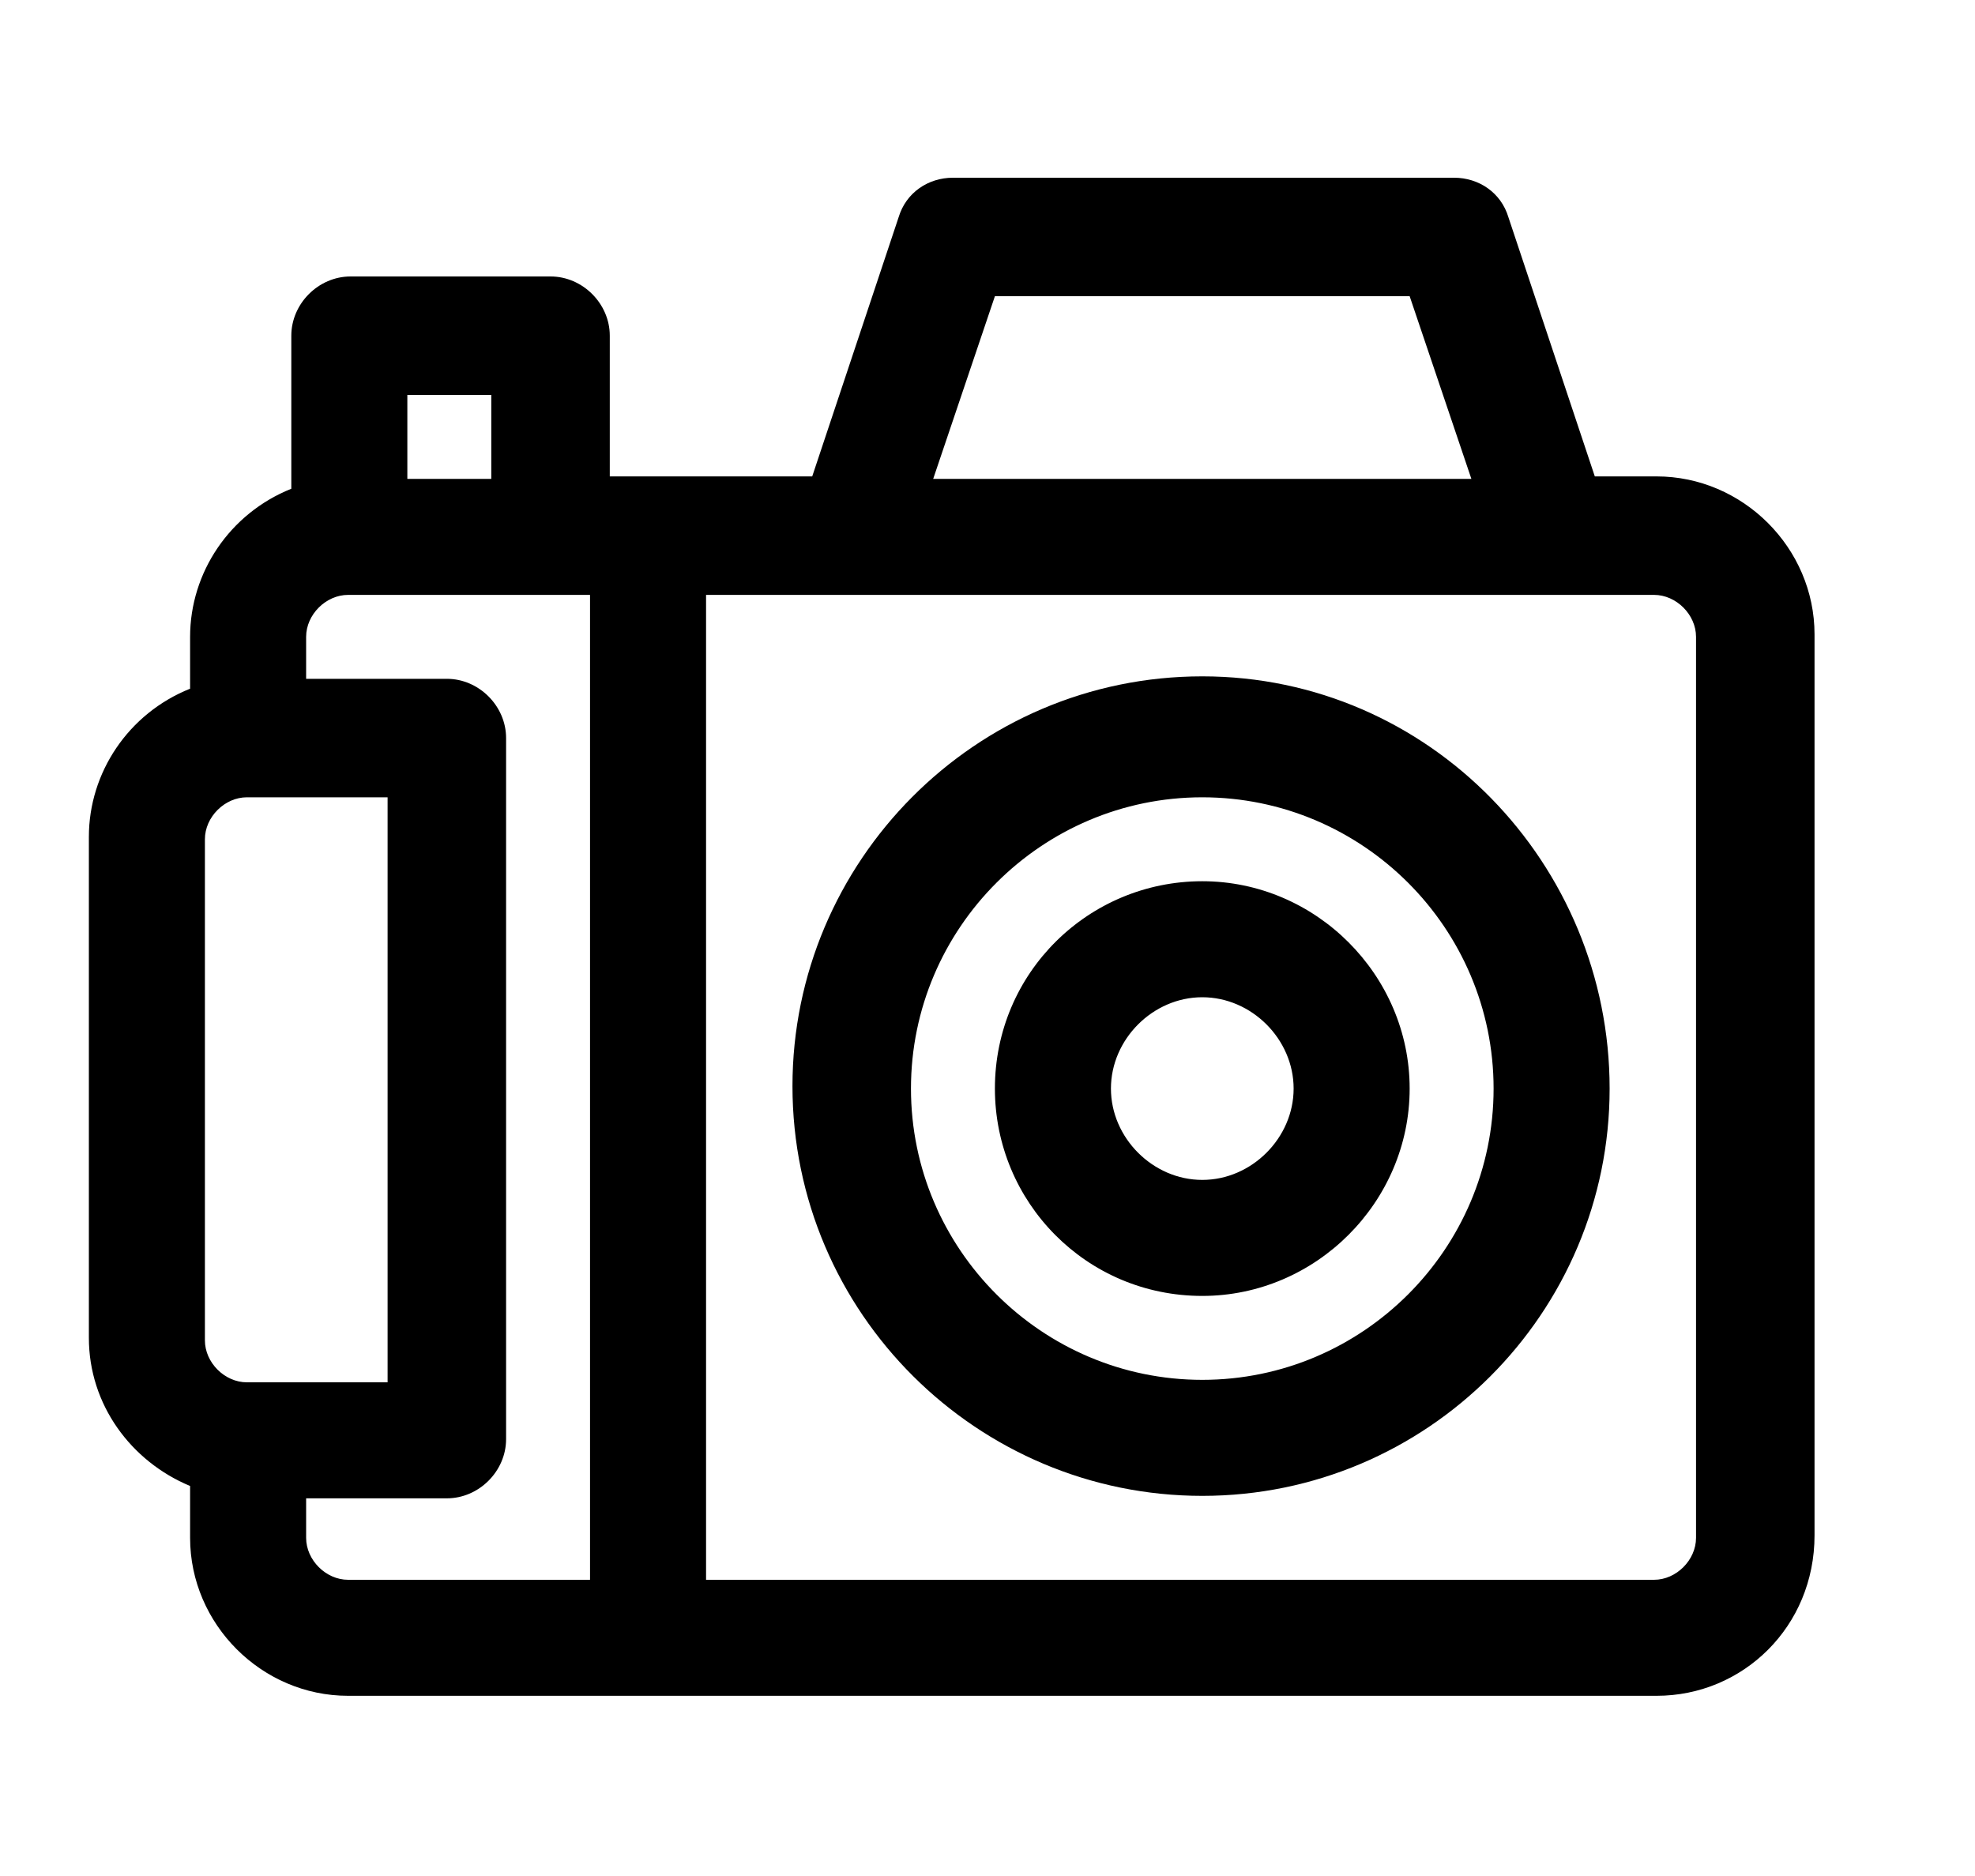
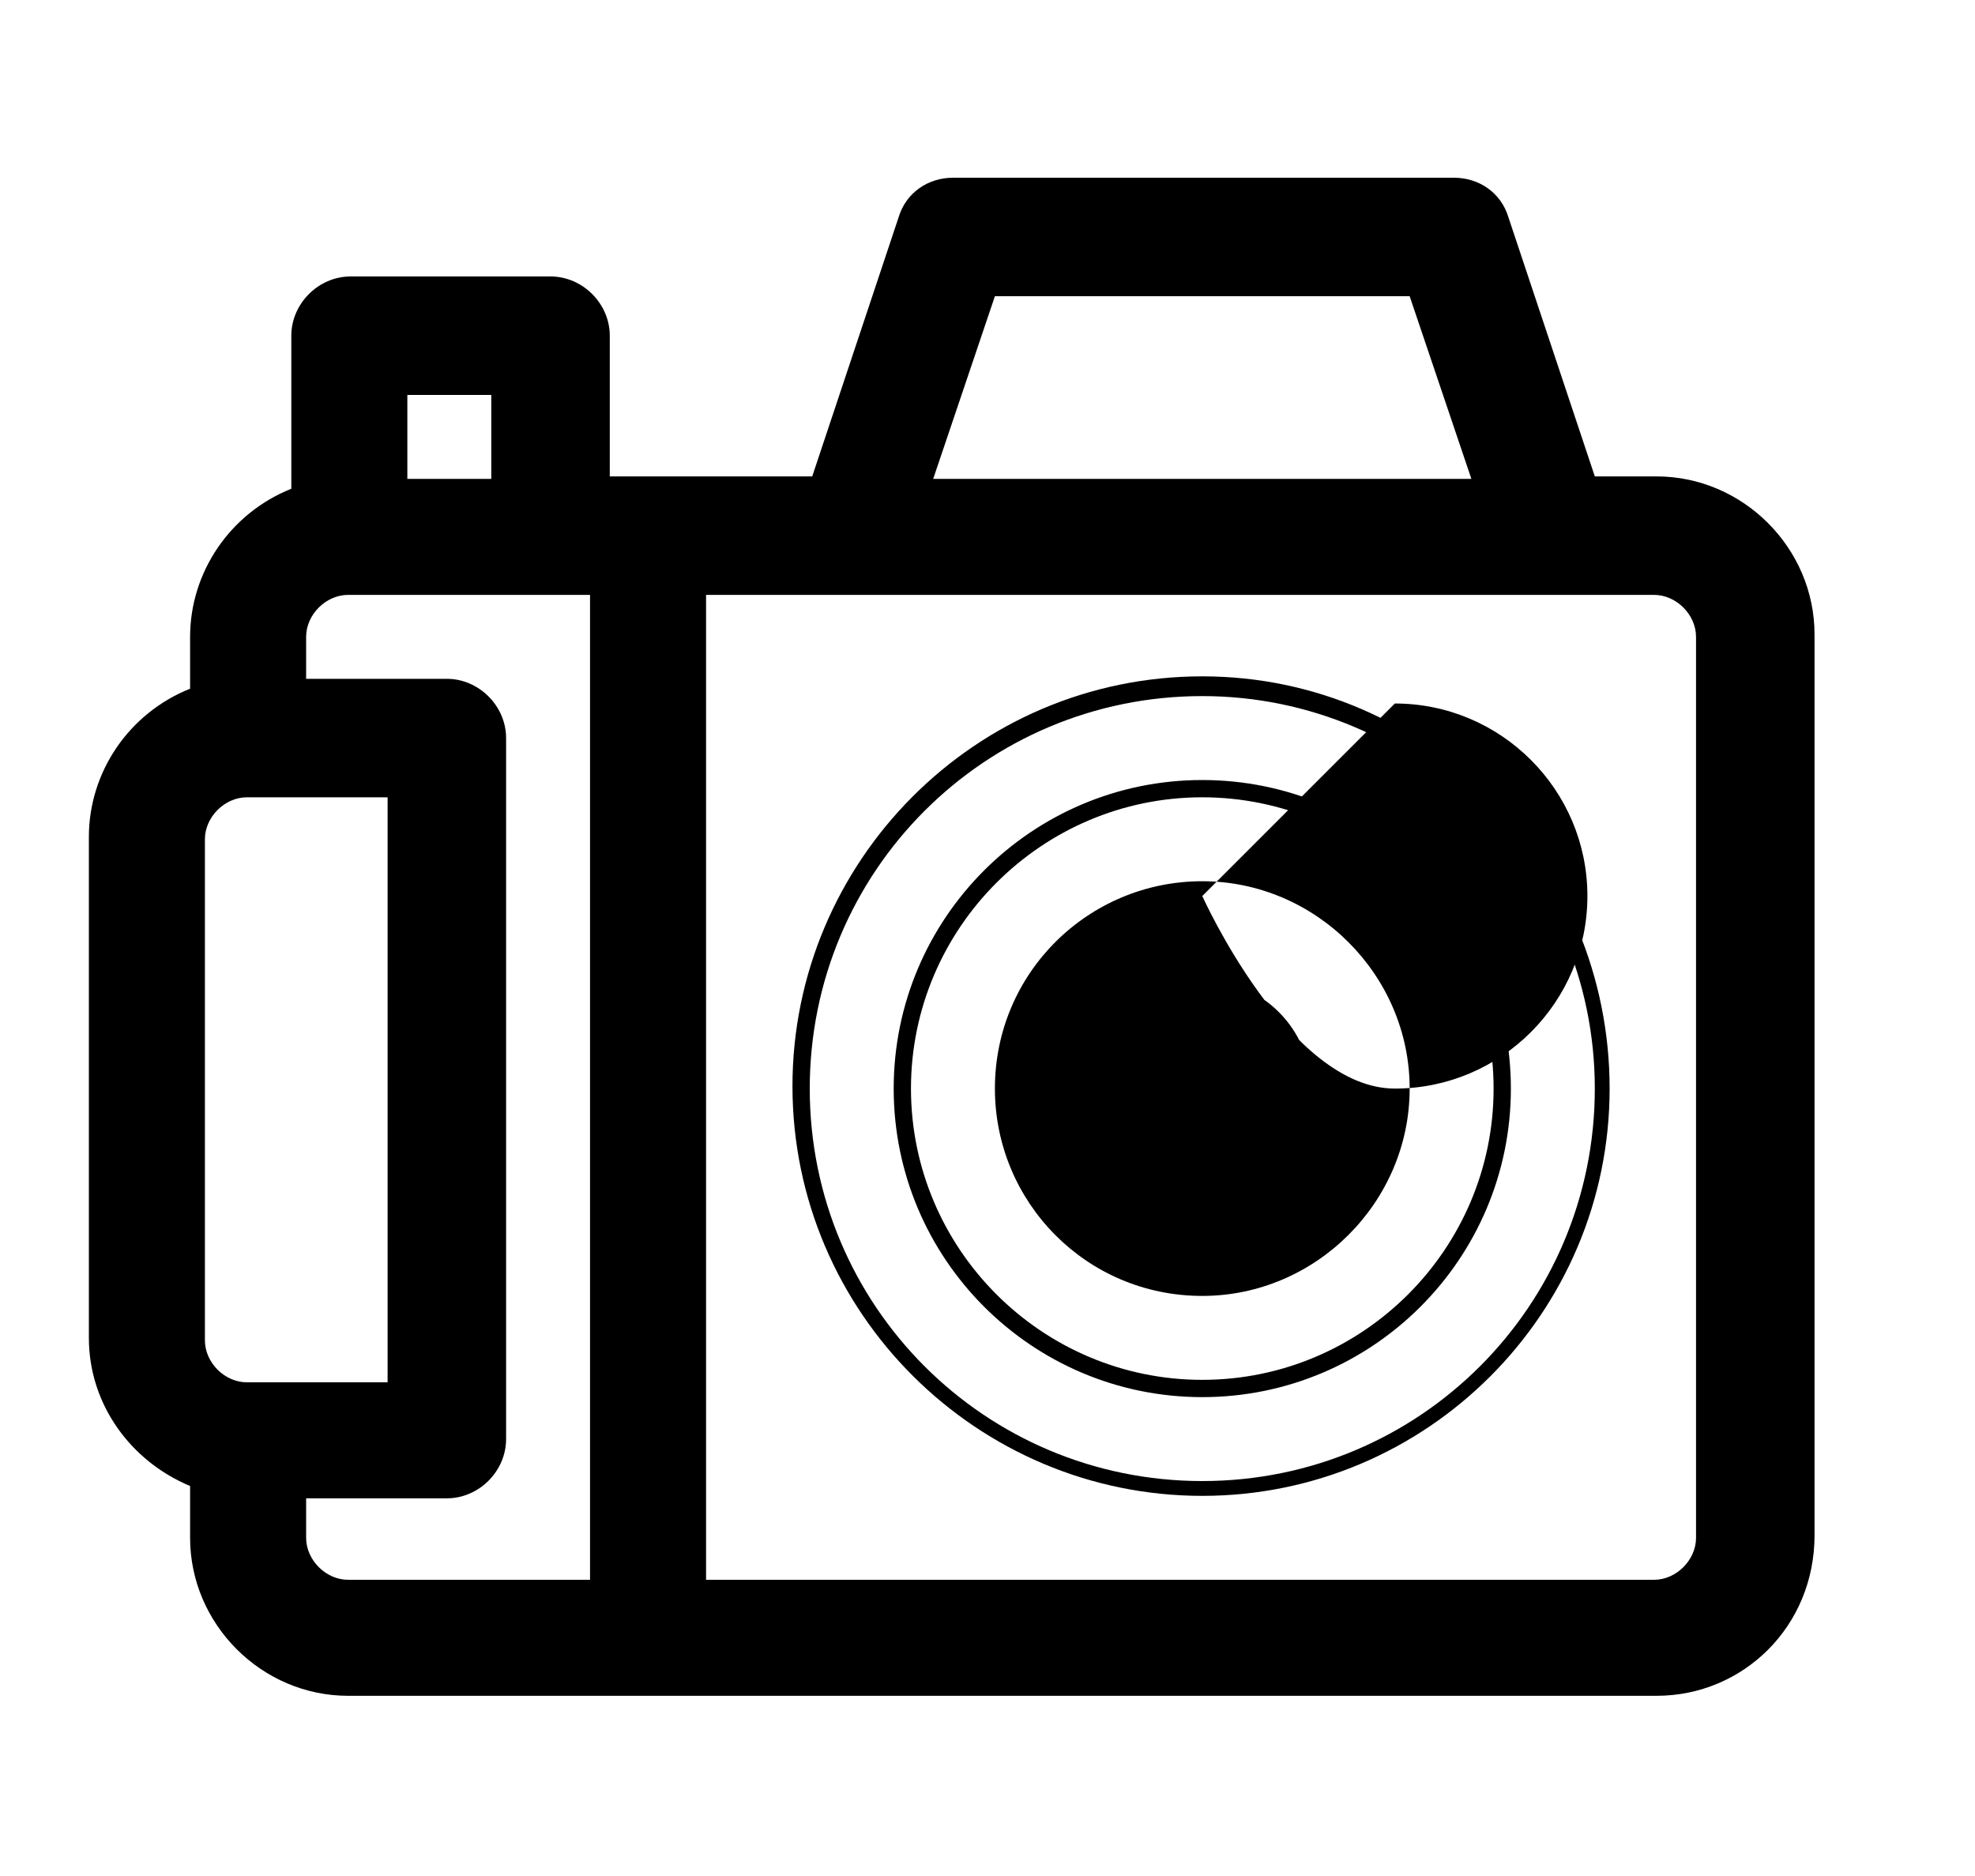
<svg xmlns="http://www.w3.org/2000/svg" viewBox="0 0 80 76" style="enable-background:new 0 0 80 76" xml:space="preserve">
  <path d="M67.1 19.8h-2.7L60.8 9c-.3-.8-1.1-1.4-1.9-1.4H38.6c-.9 0-1.6.6-1.9 1.4L33 19.8h-8.8v-6.1c0-1.1-.9-2-2-2h-8.1c-1.1 0-2 .9-2 2v6.4c-2.4.8-4.1 3.1-4.1 5.7v2.4c-2.3.9-4 3.1-4 5.7v20.3c0 2.6 1.7 4.9 4.1 5.7v2.4c0 3.4 2.7 6.1 6.1 6.1h53c3.4 0 6.1-2.7 6.1-6.1V25.8c-.1-3.3-2.9-6-6.2-6zM40 11.6h17.3l2.7 8.1H37.3l2.7-8.1zm-19.8 4.1v4.1h-4.1v-4.1h4.1zM8 33.9c0-1.1.9-2 2-2h6.1v24.3H10c-1.1 0-2-.9-2-2V33.9zm4.1 28.4v-2h6.1c1.1 0 2-.9 2-2V29.9c0-1.1-.9-2-2-2h-6.1v-2c0-1.1.9-2 2-2h10.1v40.5H14.1c-1.1 0-2-1-2-2.1zm57 0c0 1.1-.9 2-2 2H28.3V23.8h38.8c1.1 0 2 .9 2 2v36.5z" />
  <path d="M67.1 68.7h-53c-3.5 0-6.4-2.9-6.4-6.4v-2.1c-2.4-1-4.1-3.3-4.1-6V33.9c0-2.6 1.6-5 4.1-6v-2.1c0-2.6 1.6-5 4.1-6v-6.2c0-1.3 1.1-2.4 2.4-2.4h8.1c1.3 0 2.4 1.1 2.4 2.4v5.7h8.2l3.5-10.5c.3-1 1.2-1.6 2.2-1.6h20.3c1 0 1.9.6 2.2 1.6l3.5 10.5h2.5c3.5 0 6.4 2.9 6.4 6.4v36.5c0 3.7-2.9 6.5-6.4 6.5zM14.1 12c-.9 0-1.7.8-1.7 1.7v6.7l-.2.1c-2.3.8-3.8 3-3.8 5.4v2.6l-.2.1c-2.3.8-3.8 3-3.8 5.4v20.3c0 2.4 1.5 4.6 3.8 5.4l.2.1v2.6c0 3.2 2.6 5.7 5.7 5.7h53c3.2 0 5.7-2.6 5.7-5.7V25.8c0-3.2-2.6-5.7-5.7-5.7h-3l-3.7-11c-.2-.7-.9-1.2-1.6-1.2H38.6c-.7 0-1.4.5-1.6 1.2l-3.7 11h-9.4v-6.4c0-.9-.8-1.7-1.7-1.7h-8.1zm53 52.7H27.9V23.5H67c1.3 0 2.4 1.1 2.4 2.4v36.5c0 1.2-1 2.3-2.3 2.3zM28.6 64H67c.9 0 1.7-.8 1.7-1.7V25.8c0-.9-.8-1.7-1.7-1.7H28.6V64zm-4 .7H14.1c-1.3 0-2.4-1.1-2.4-2.4V60h6.4c.9 0 1.7-.8 1.7-1.7V29.9c0-.9-.8-1.7-1.7-1.7h-6.4v-2.4c0-1.3 1.1-2.4 2.4-2.4h10.5v41.3zm-12.2-4.1v1.7c0 .9.8 1.7 1.7 1.7h9.8V24.1h-9.8c-.9 0-1.7.8-1.7 1.7v1.7h5.7c1.3 0 2.4 1.1 2.4 2.4v28.4c0 1.3-1.1 2.4-2.4 2.4h-5.7zm4.1-4H10c-1.3 0-2.4-1.1-2.4-2.4V33.9c0-1.3 1.1-2.4 2.4-2.4h6.4v25.1zM10 32.3c-.9 0-1.7.8-1.7 1.7v20.3c0 .9.8 1.7 1.7 1.7h5.7V32.3H10zm50.5-12.2H36.8l2.9-8.8h17.8l3 8.8zm-22.7-.7h21.8L57.1 12H40.3l-2.5 7.4zm-17.3.7h-4.7v-4.7h4.7v4.7zm-4-.7h3.4V16h-3.4v3.4z" />
-   <path d="M48.7 27.9c-8.9 0-16.2 7.3-16.2 16.2s7.3 16.2 16.2 16.2S64.9 53 64.9 44.1s-7.3-16.2-16.2-16.2zm0 28.3c-6.7 0-12.2-5.5-12.2-12.2S42 31.9 48.7 31.9s12.2 5.5 12.2 12.2-5.5 12.1-12.2 12.1z" />
  <path d="M48.7 60.6c-9.1 0-16.6-7.4-16.6-16.6 0-9.1 7.4-16.6 16.6-16.6S65.2 35 65.2 44.1s-7.4 16.5-16.5 16.5zm0-32.4c-8.8 0-15.9 7.1-15.9 15.9S39.9 60 48.7 60s15.9-7.1 15.9-15.9-7.2-15.9-15.9-15.9zm0 28.4c-6.9 0-12.5-5.6-12.5-12.5s5.6-12.5 12.5-12.5 12.5 5.6 12.5 12.5-5.6 12.5-12.5 12.5zm0-24.3c-6.5 0-11.8 5.3-11.8 11.8 0 6.5 5.3 11.8 11.8 11.8s11.8-5.3 11.8-11.8c0-6.5-5.3-11.8-11.8-11.8z" />
  <g>
-     <path d="M48.7 36c-4.5 0-8.1 3.6-8.1 8.1s3.6 8.1 8.1 8.1 8.1-3.6 8.1-8.1-3.6-8.1-8.1-8.1zm0 12.1c-2.2 0-4.1-1.8-4.1-4.1 0-2.2 1.8-4.1 4.1-4.1 2.2 0 4.1 1.8 4.1 4.1-.1 2.3-1.9 4.1-4.1 4.1z" />
-     <path d="M48.7 52.5c-4.7 0-8.4-3.8-8.4-8.4 0-4.7 3.8-8.4 8.4-8.4s8.4 3.8 8.4 8.4c0 4.6-3.8 8.4-8.4 8.4zm0-16.2c-4.3 0-7.8 3.5-7.8 7.8s3.5 7.8 7.8 7.8 7.8-3.5 7.8-7.8-3.5-7.8-7.8-7.8zm0 12.2c-2.4 0-4.4-2-4.4-4.4s2-4.4 4.4-4.4c2.4 0 4.4 2 4.4 4.4s-2 4.4-4.4 4.4zm0-8.1c-2 0-3.7 1.7-3.7 3.7s1.7 3.7 3.7 3.7 3.7-1.7 3.7-3.7-1.7-3.7-3.7-3.7z" />
+     <path d="M48.7 52.5c-4.7 0-8.4-3.8-8.4-8.4 0-4.7 3.8-8.4 8.4-8.4s8.4 3.8 8.4 8.4c0 4.6-3.8 8.4-8.4 8.4zm0-16.2s3.5 7.8 7.8 7.8 7.8-3.5 7.8-7.8-3.5-7.8-7.8-7.8zm0 12.2c-2.4 0-4.4-2-4.4-4.4s2-4.4 4.4-4.4c2.4 0 4.4 2 4.4 4.4s-2 4.4-4.4 4.4zm0-8.1c-2 0-3.7 1.7-3.7 3.7s1.7 3.7 3.7 3.7 3.7-1.7 3.7-3.7-1.7-3.7-3.7-3.7z" />
  </g>
</svg>